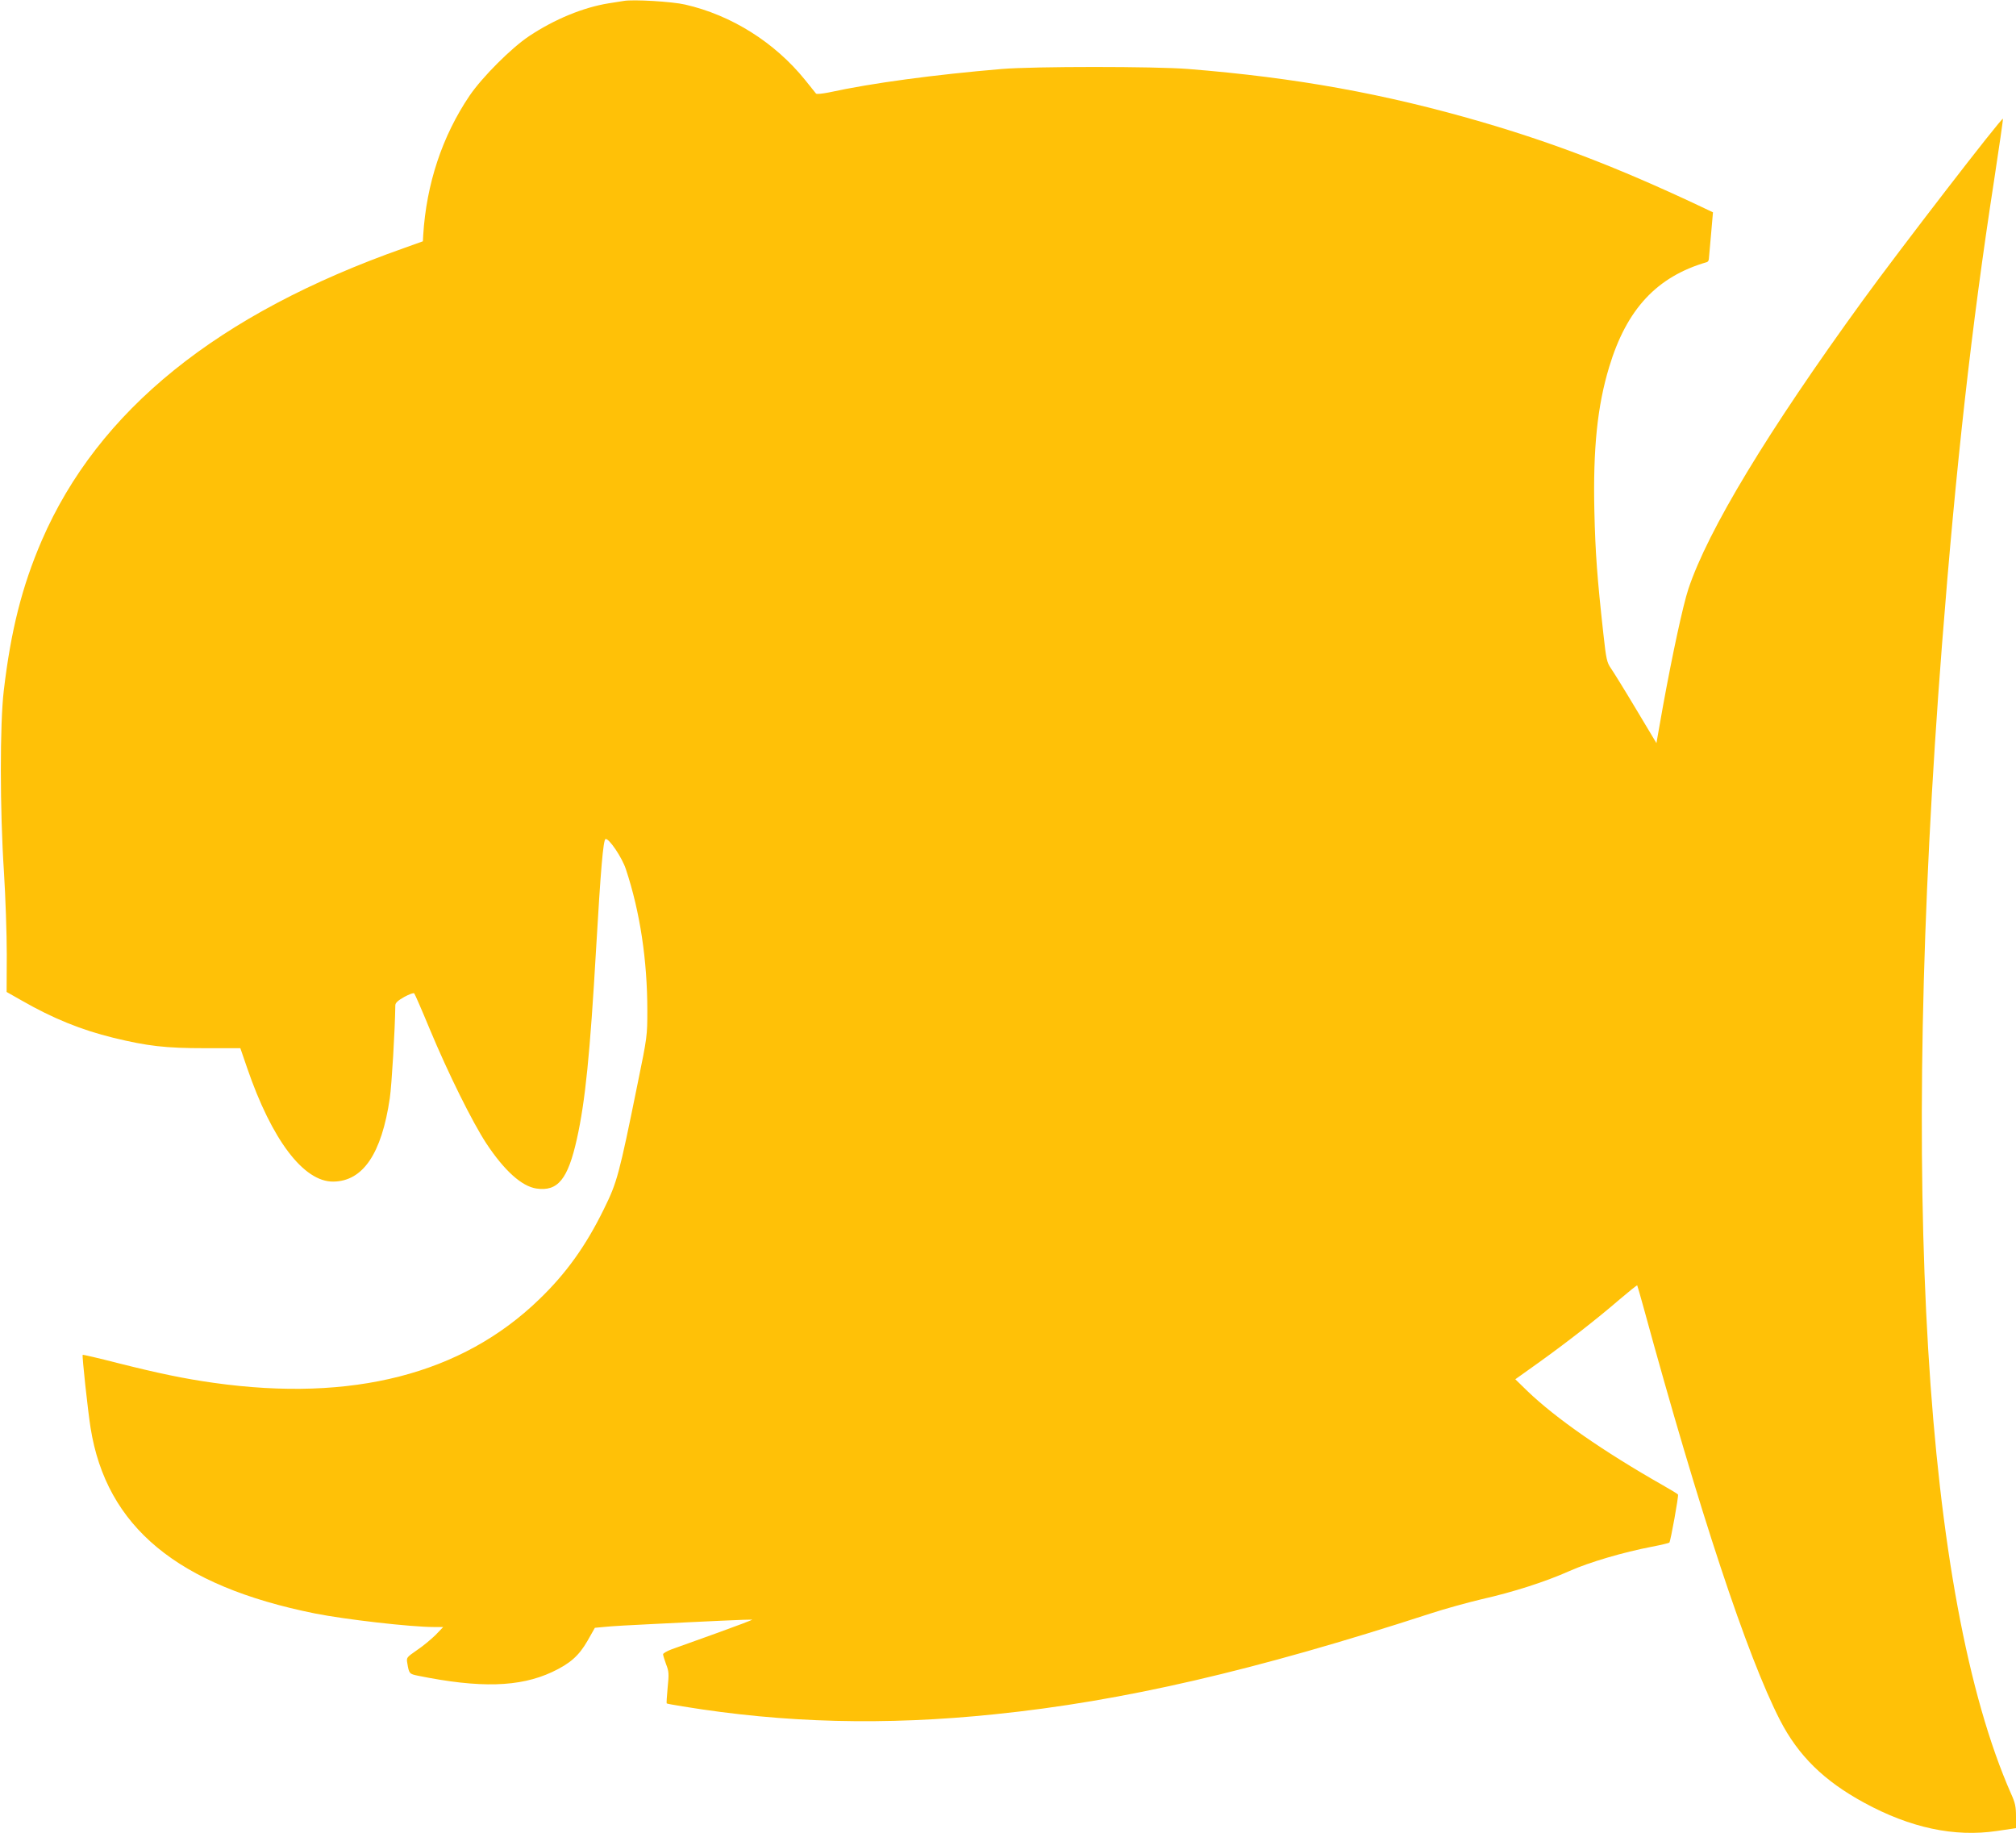
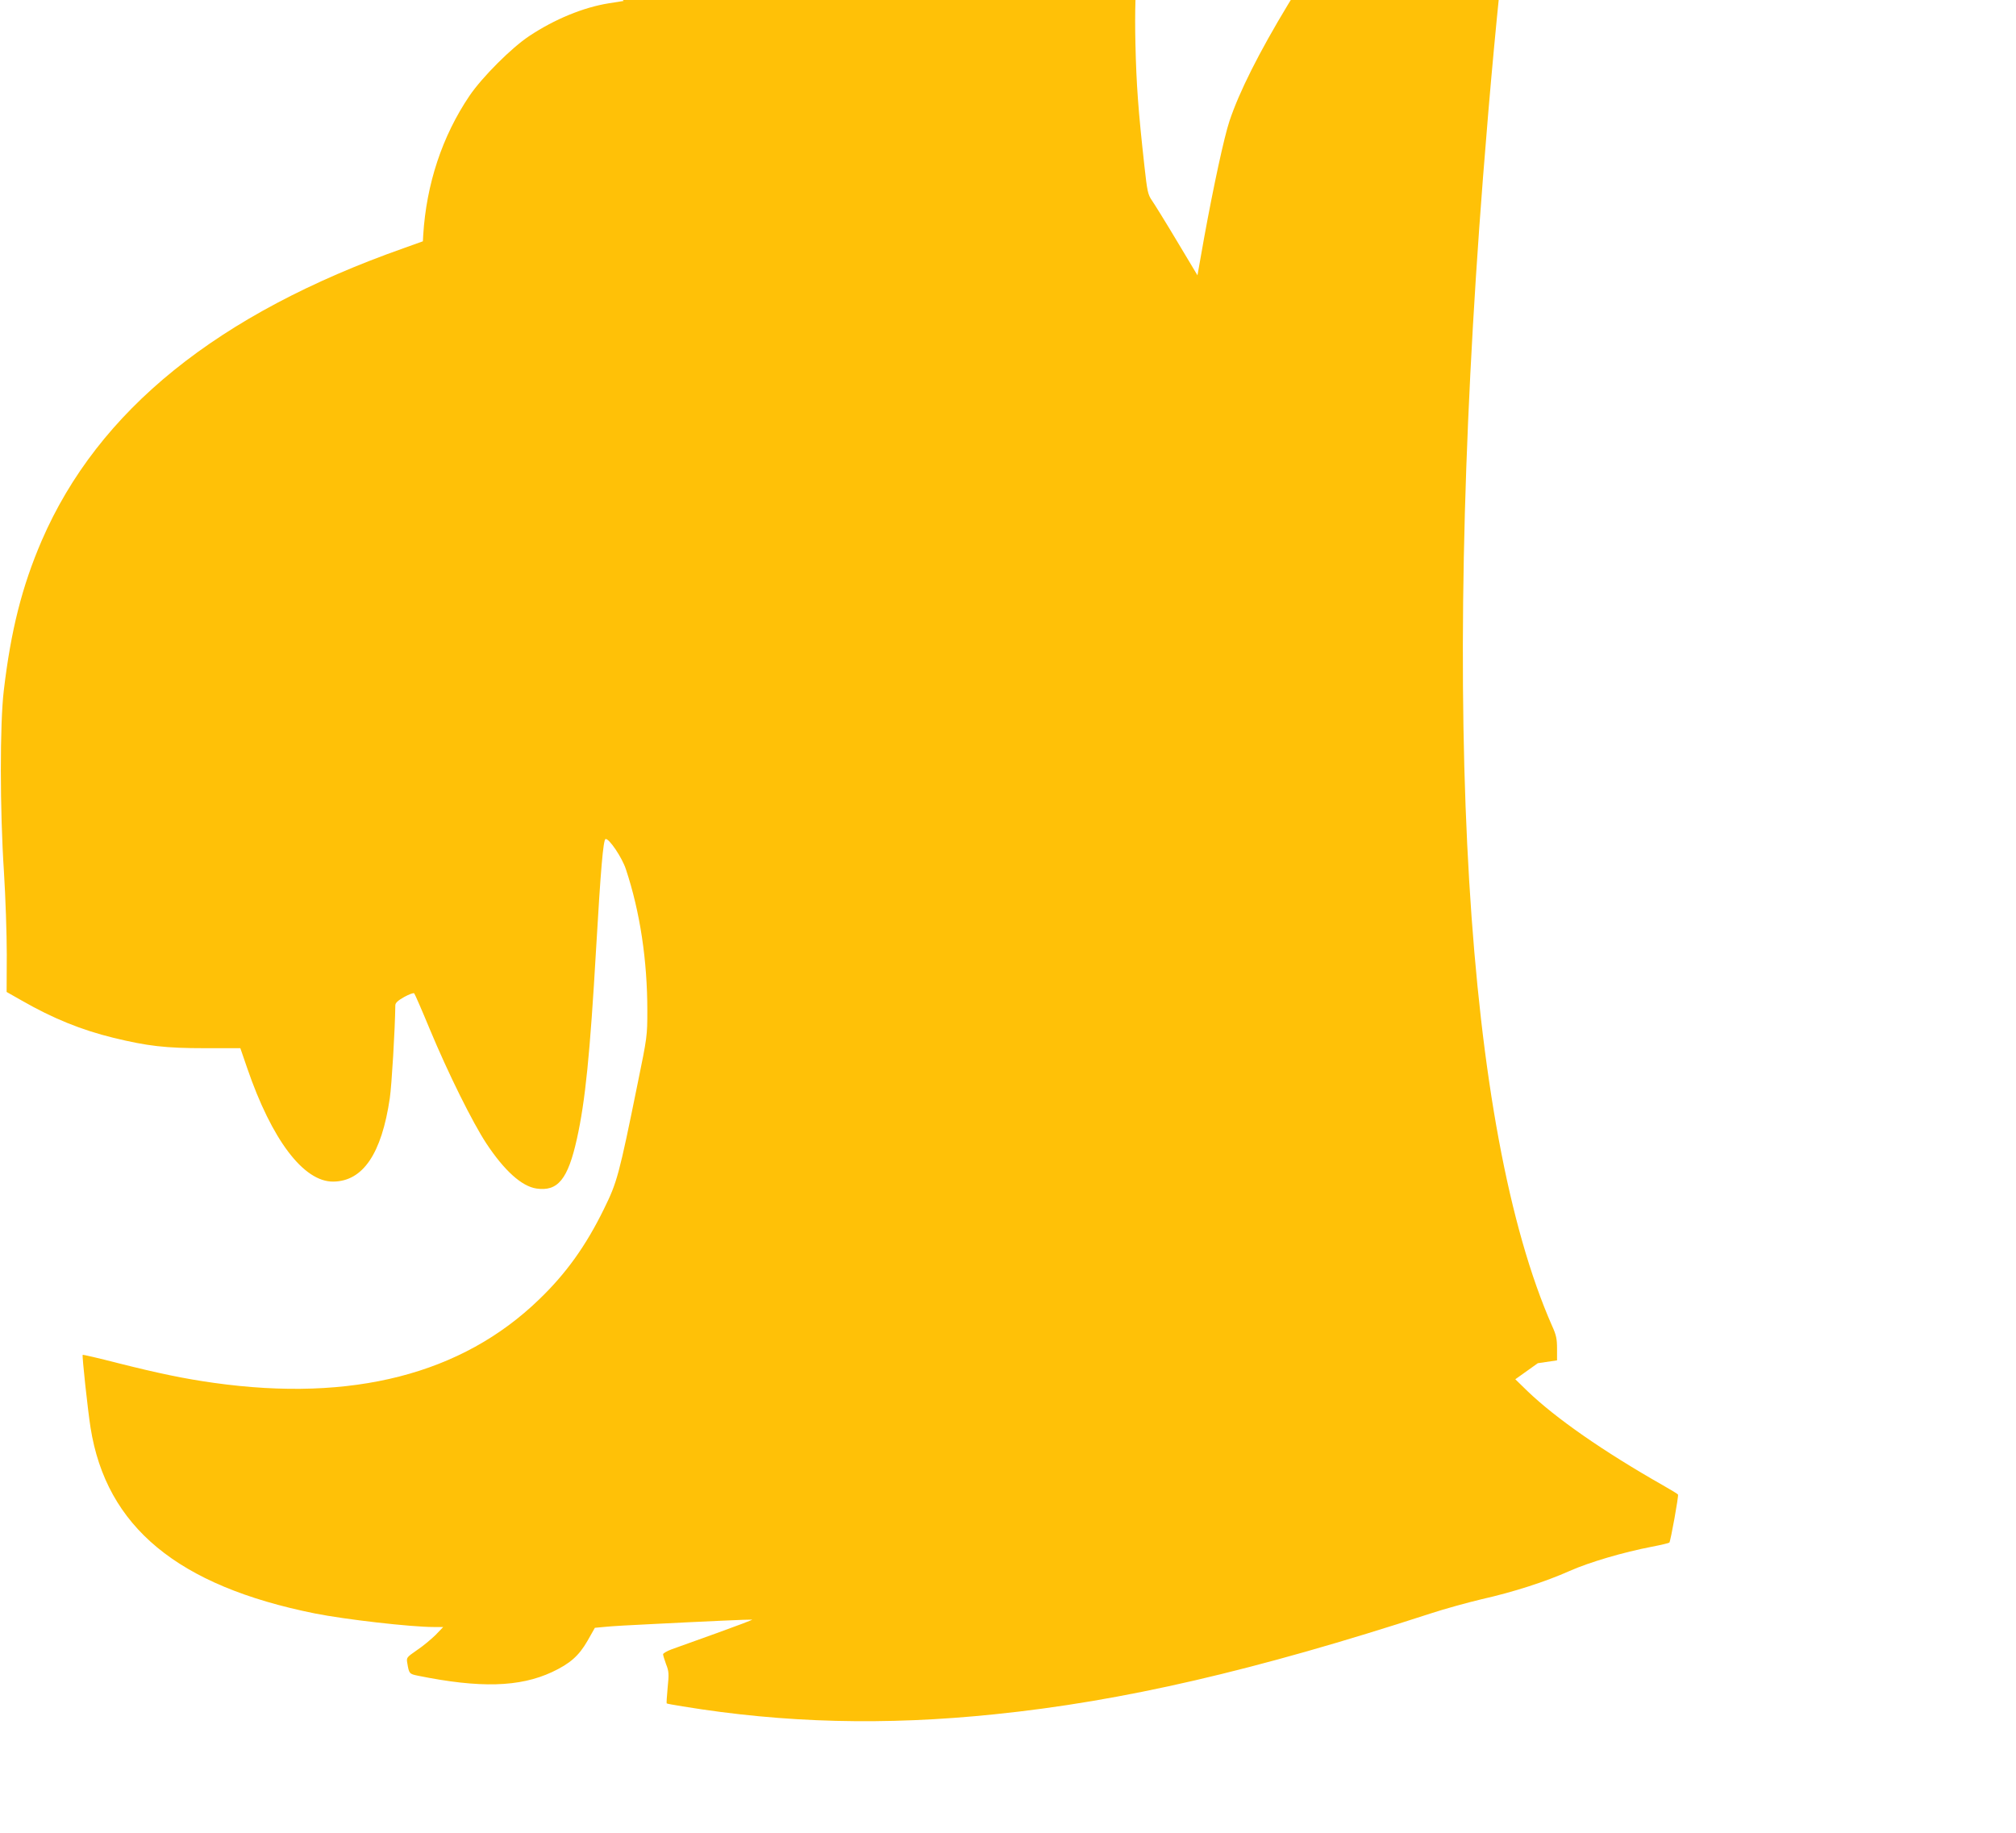
<svg xmlns="http://www.w3.org/2000/svg" version="1.0" width="1280pt" height="1164pt" viewBox="0 0 1280 1164" preserveAspectRatio="xMidYMid meet">
  <g transform="translate(0,1164) scale(0.1,-0.1)" fill="#ffc107" stroke="none">
-     <path d="M3960 11634 c-14 -2 -56 -9 -95 -15 -162 -26 -344 -101 -505 -208 -113 -75 -298 -260 -379 -379 -173 -256 -274 -560 -294 -886 l-2 -38 -120 -43 c-1183 -417 -1942 -1030 -2300 -1857 -125 -290 -196 -570 -241 -953 -25 -210 -25 -756 1 -1150 10 -159 18 -396 18 -526 l-1 -237 97 -55 c197 -113 377 -186 581 -236 218 -53 331 -66 581 -66 l225 0 43 -125 c157 -458 359 -724 547 -722 188 2 307 176 359 530 12 82 33 433 35 589 0 15 15 30 56 53 31 17 60 28 64 23 4 -4 49 -107 99 -228 117 -281 271 -591 359 -725 114 -172 224 -272 318 -286 136 -20 200 59 257 316 53 239 83 534 122 1210 29 498 45 690 60 693 22 5 105 -118 129 -192 90 -271 136 -578 136 -898 0 -159 -1 -168 -61 -460 -119 -587 -131 -629 -214 -798 -115 -235 -241 -411 -413 -576 -490 -474 -1185 -652 -2063 -529 -187 26 -354 61 -612 126 -120 31 -220 54 -222 52 -5 -5 32 -349 50 -463 100 -629 553 -1004 1425 -1179 191 -38 608 -86 755 -86 l59 0 -49 -51 c-28 -27 -80 -71 -118 -96 -66 -46 -67 -47 -61 -82 11 -67 13 -69 67 -80 394 -80 646 -73 852 23 115 54 170 103 225 198 l47 83 64 6 c35 4 172 12 304 18 132 7 327 16 434 21 107 5 196 8 197 7 2 -2 -101 -41 -229 -87 -128 -46 -256 -92 -284 -102 -29 -11 -53 -25 -53 -31 0 -7 9 -35 19 -63 18 -45 19 -62 10 -149 -5 -54 -8 -99 -6 -100 1 -2 47 -10 102 -19 647 -106 1284 -122 1980 -50 814 83 1651 277 2765 639 91 30 237 70 325 91 204 46 406 111 561 180 126 56 341 119 523 154 58 11 107 23 110 26 8 8 60 297 55 305 -2 4 -45 30 -96 59 -378 215 -680 425 -860 598 l-77 75 143 102 c179 128 377 282 518 404 60 51 111 92 113 90 1 -2 20 -65 40 -139 356 -1303 658 -2215 867 -2622 116 -225 279 -385 533 -523 293 -160 574 -220 843 -180 l122 18 0 74 c0 62 -5 87 -32 146 -550 1251 -706 3847 -438 7292 89 1142 188 2025 330 2944 33 217 59 395 57 397 -8 9 -658 -834 -888 -1151 -607 -836 -985 -1462 -1109 -1834 -34 -102 -101 -413 -161 -742 l-42 -237 -130 217 c-71 119 -143 235 -159 258 -26 38 -30 57 -48 220 -39 353 -51 513 -57 778 -9 397 19 668 94 915 111 368 303 574 621 666 6 2 12 11 12 21 1 10 7 80 14 157 l12 138 -95 45 c-513 241 -910 393 -1371 528 -618 180 -1181 282 -1865 337 -215 17 -980 17 -1185 0 -425 -36 -824 -89 -1098 -149 -41 -8 -77 -12 -81 -7 -4 5 -35 43 -69 86 -193 239 -468 412 -762 479 -81 19 -331 34 -390 23z" />
+     <path d="M3960 11634 c-14 -2 -56 -9 -95 -15 -162 -26 -344 -101 -505 -208 -113 -75 -298 -260 -379 -379 -173 -256 -274 -560 -294 -886 l-2 -38 -120 -43 c-1183 -417 -1942 -1030 -2300 -1857 -125 -290 -196 -570 -241 -953 -25 -210 -25 -756 1 -1150 10 -159 18 -396 18 -526 l-1 -237 97 -55 c197 -113 377 -186 581 -236 218 -53 331 -66 581 -66 l225 0 43 -125 c157 -458 359 -724 547 -722 188 2 307 176 359 530 12 82 33 433 35 589 0 15 15 30 56 53 31 17 60 28 64 23 4 -4 49 -107 99 -228 117 -281 271 -591 359 -725 114 -172 224 -272 318 -286 136 -20 200 59 257 316 53 239 83 534 122 1210 29 498 45 690 60 693 22 5 105 -118 129 -192 90 -271 136 -578 136 -898 0 -159 -1 -168 -61 -460 -119 -587 -131 -629 -214 -798 -115 -235 -241 -411 -413 -576 -490 -474 -1185 -652 -2063 -529 -187 26 -354 61 -612 126 -120 31 -220 54 -222 52 -5 -5 32 -349 50 -463 100 -629 553 -1004 1425 -1179 191 -38 608 -86 755 -86 l59 0 -49 -51 c-28 -27 -80 -71 -118 -96 -66 -46 -67 -47 -61 -82 11 -67 13 -69 67 -80 394 -80 646 -73 852 23 115 54 170 103 225 198 l47 83 64 6 c35 4 172 12 304 18 132 7 327 16 434 21 107 5 196 8 197 7 2 -2 -101 -41 -229 -87 -128 -46 -256 -92 -284 -102 -29 -11 -53 -25 -53 -31 0 -7 9 -35 19 -63 18 -45 19 -62 10 -149 -5 -54 -8 -99 -6 -100 1 -2 47 -10 102 -19 647 -106 1284 -122 1980 -50 814 83 1651 277 2765 639 91 30 237 70 325 91 204 46 406 111 561 180 126 56 341 119 523 154 58 11 107 23 110 26 8 8 60 297 55 305 -2 4 -45 30 -96 59 -378 215 -680 425 -860 598 l-77 75 143 102 l122 18 0 74 c0 62 -5 87 -32 146 -550 1251 -706 3847 -438 7292 89 1142 188 2025 330 2944 33 217 59 395 57 397 -8 9 -658 -834 -888 -1151 -607 -836 -985 -1462 -1109 -1834 -34 -102 -101 -413 -161 -742 l-42 -237 -130 217 c-71 119 -143 235 -159 258 -26 38 -30 57 -48 220 -39 353 -51 513 -57 778 -9 397 19 668 94 915 111 368 303 574 621 666 6 2 12 11 12 21 1 10 7 80 14 157 l12 138 -95 45 c-513 241 -910 393 -1371 528 -618 180 -1181 282 -1865 337 -215 17 -980 17 -1185 0 -425 -36 -824 -89 -1098 -149 -41 -8 -77 -12 -81 -7 -4 5 -35 43 -69 86 -193 239 -468 412 -762 479 -81 19 -331 34 -390 23z" />
  </g>
</svg>